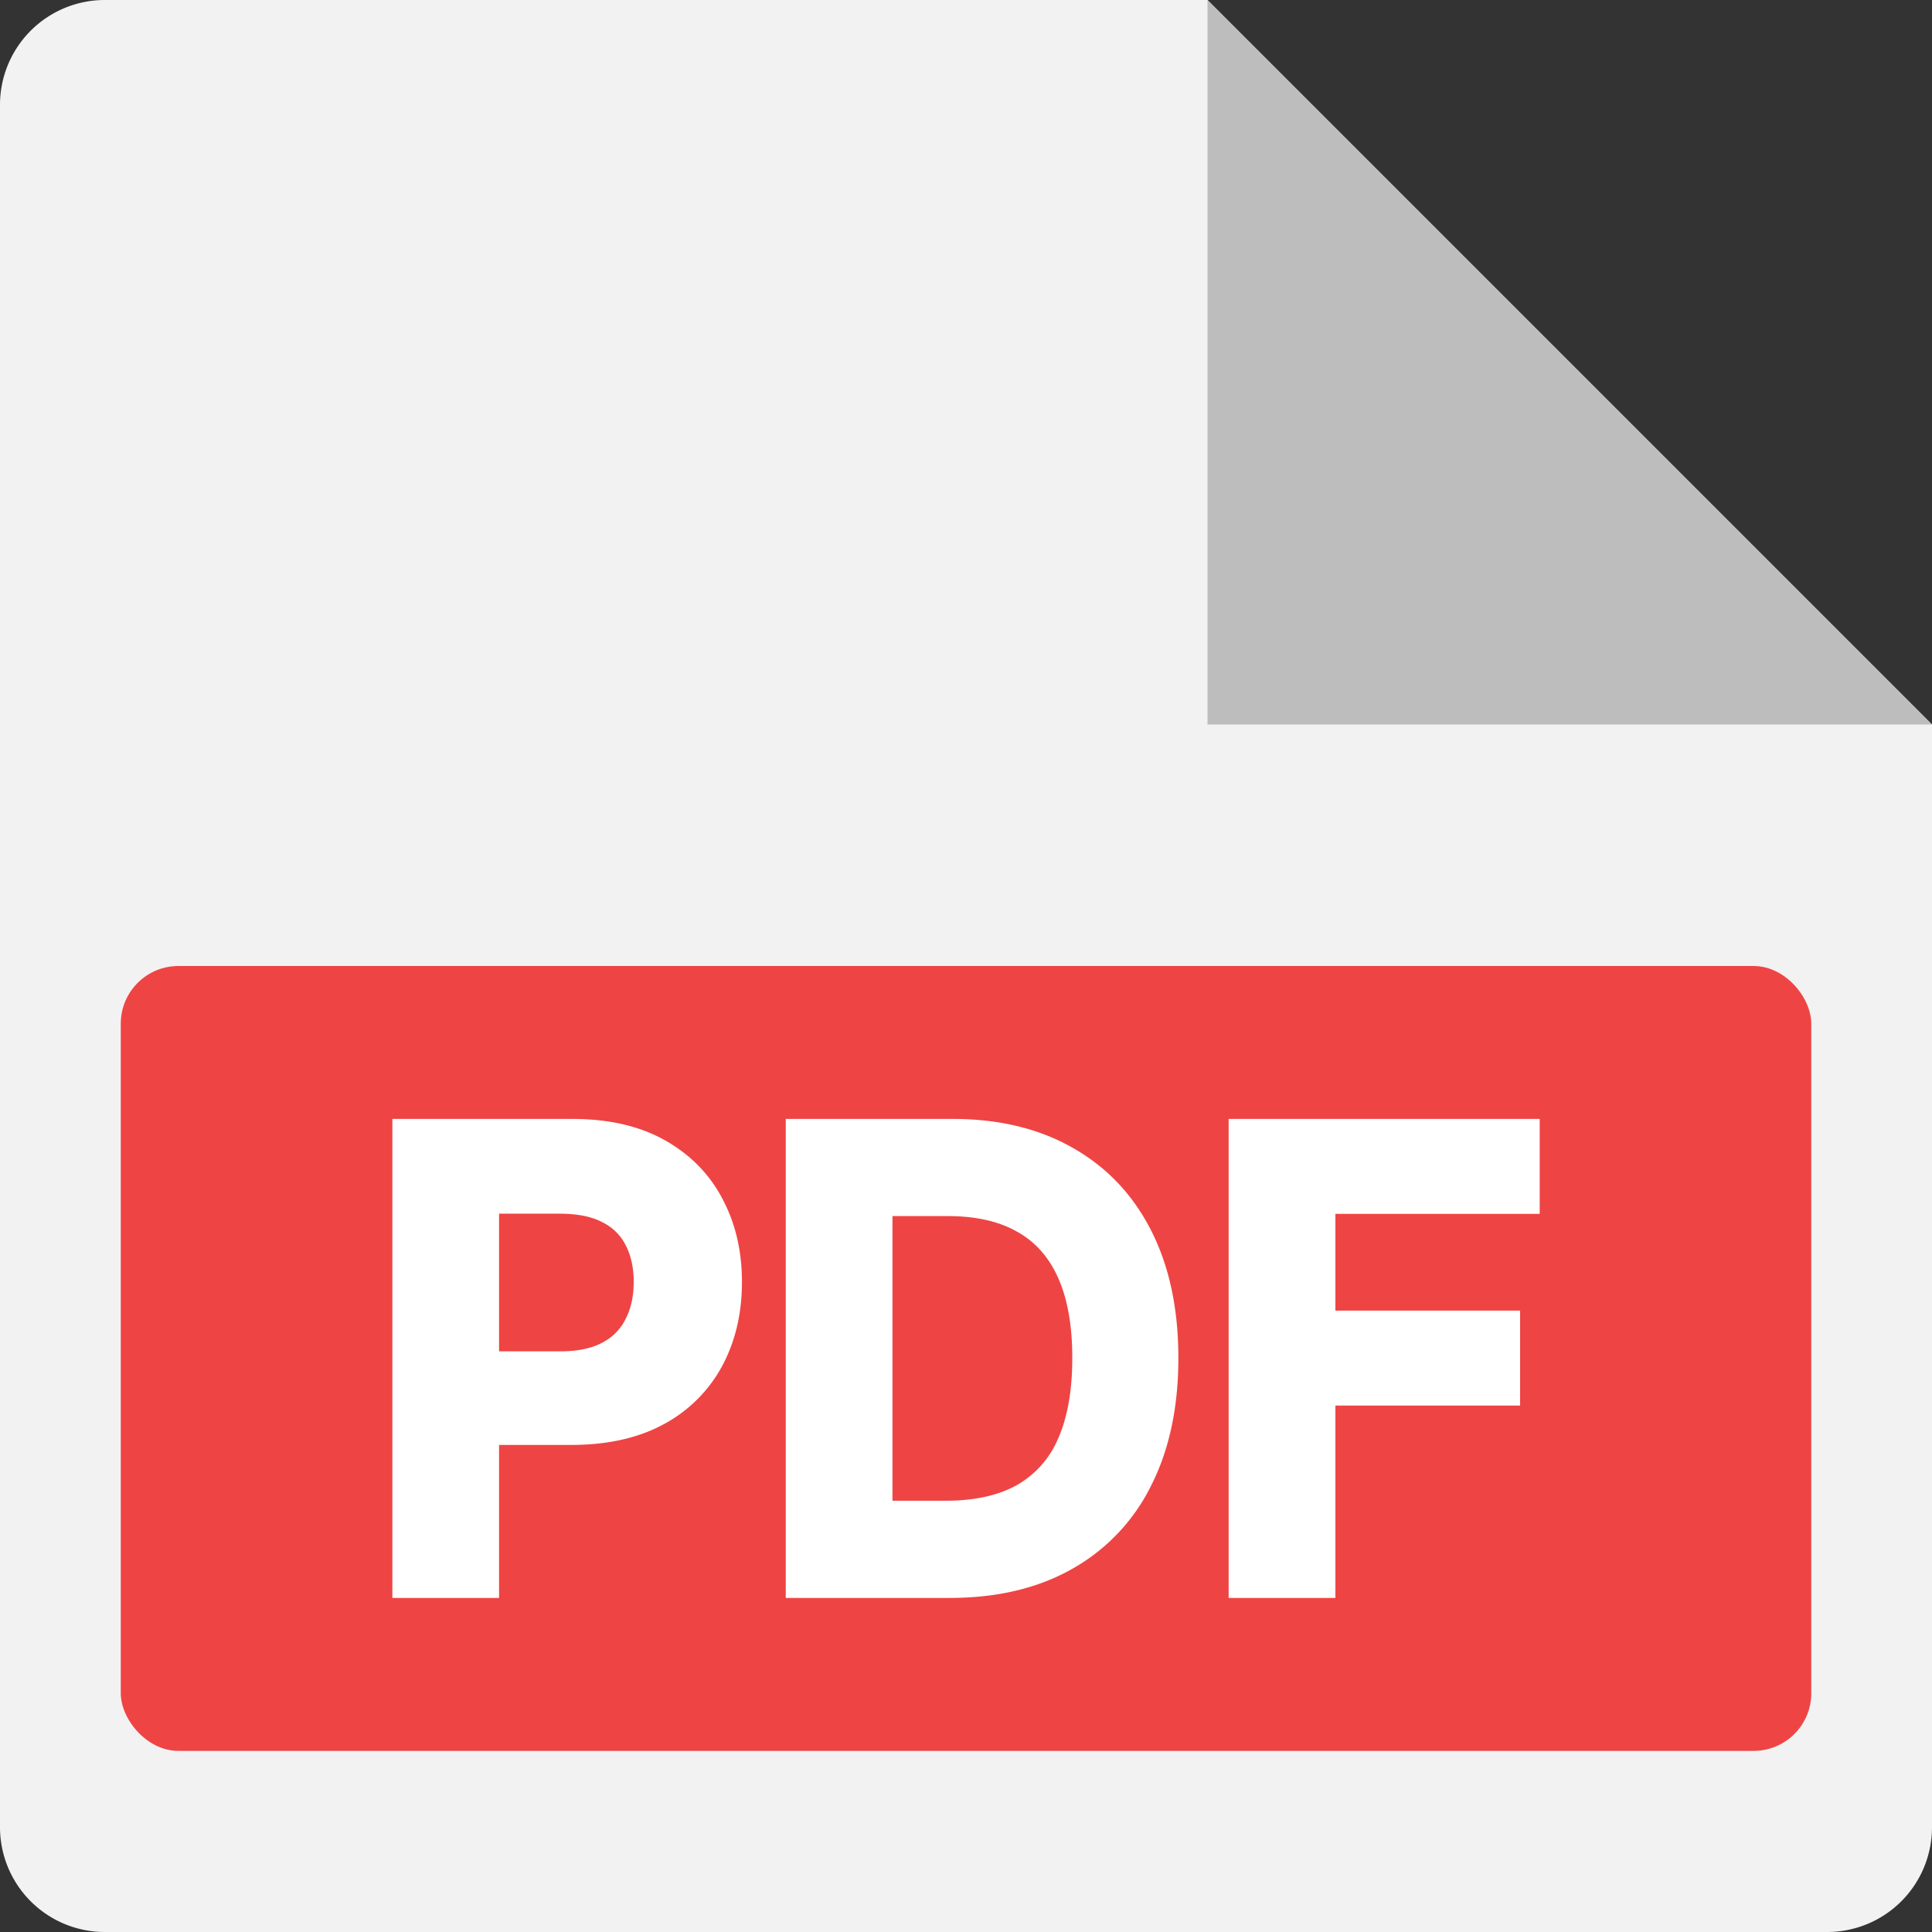
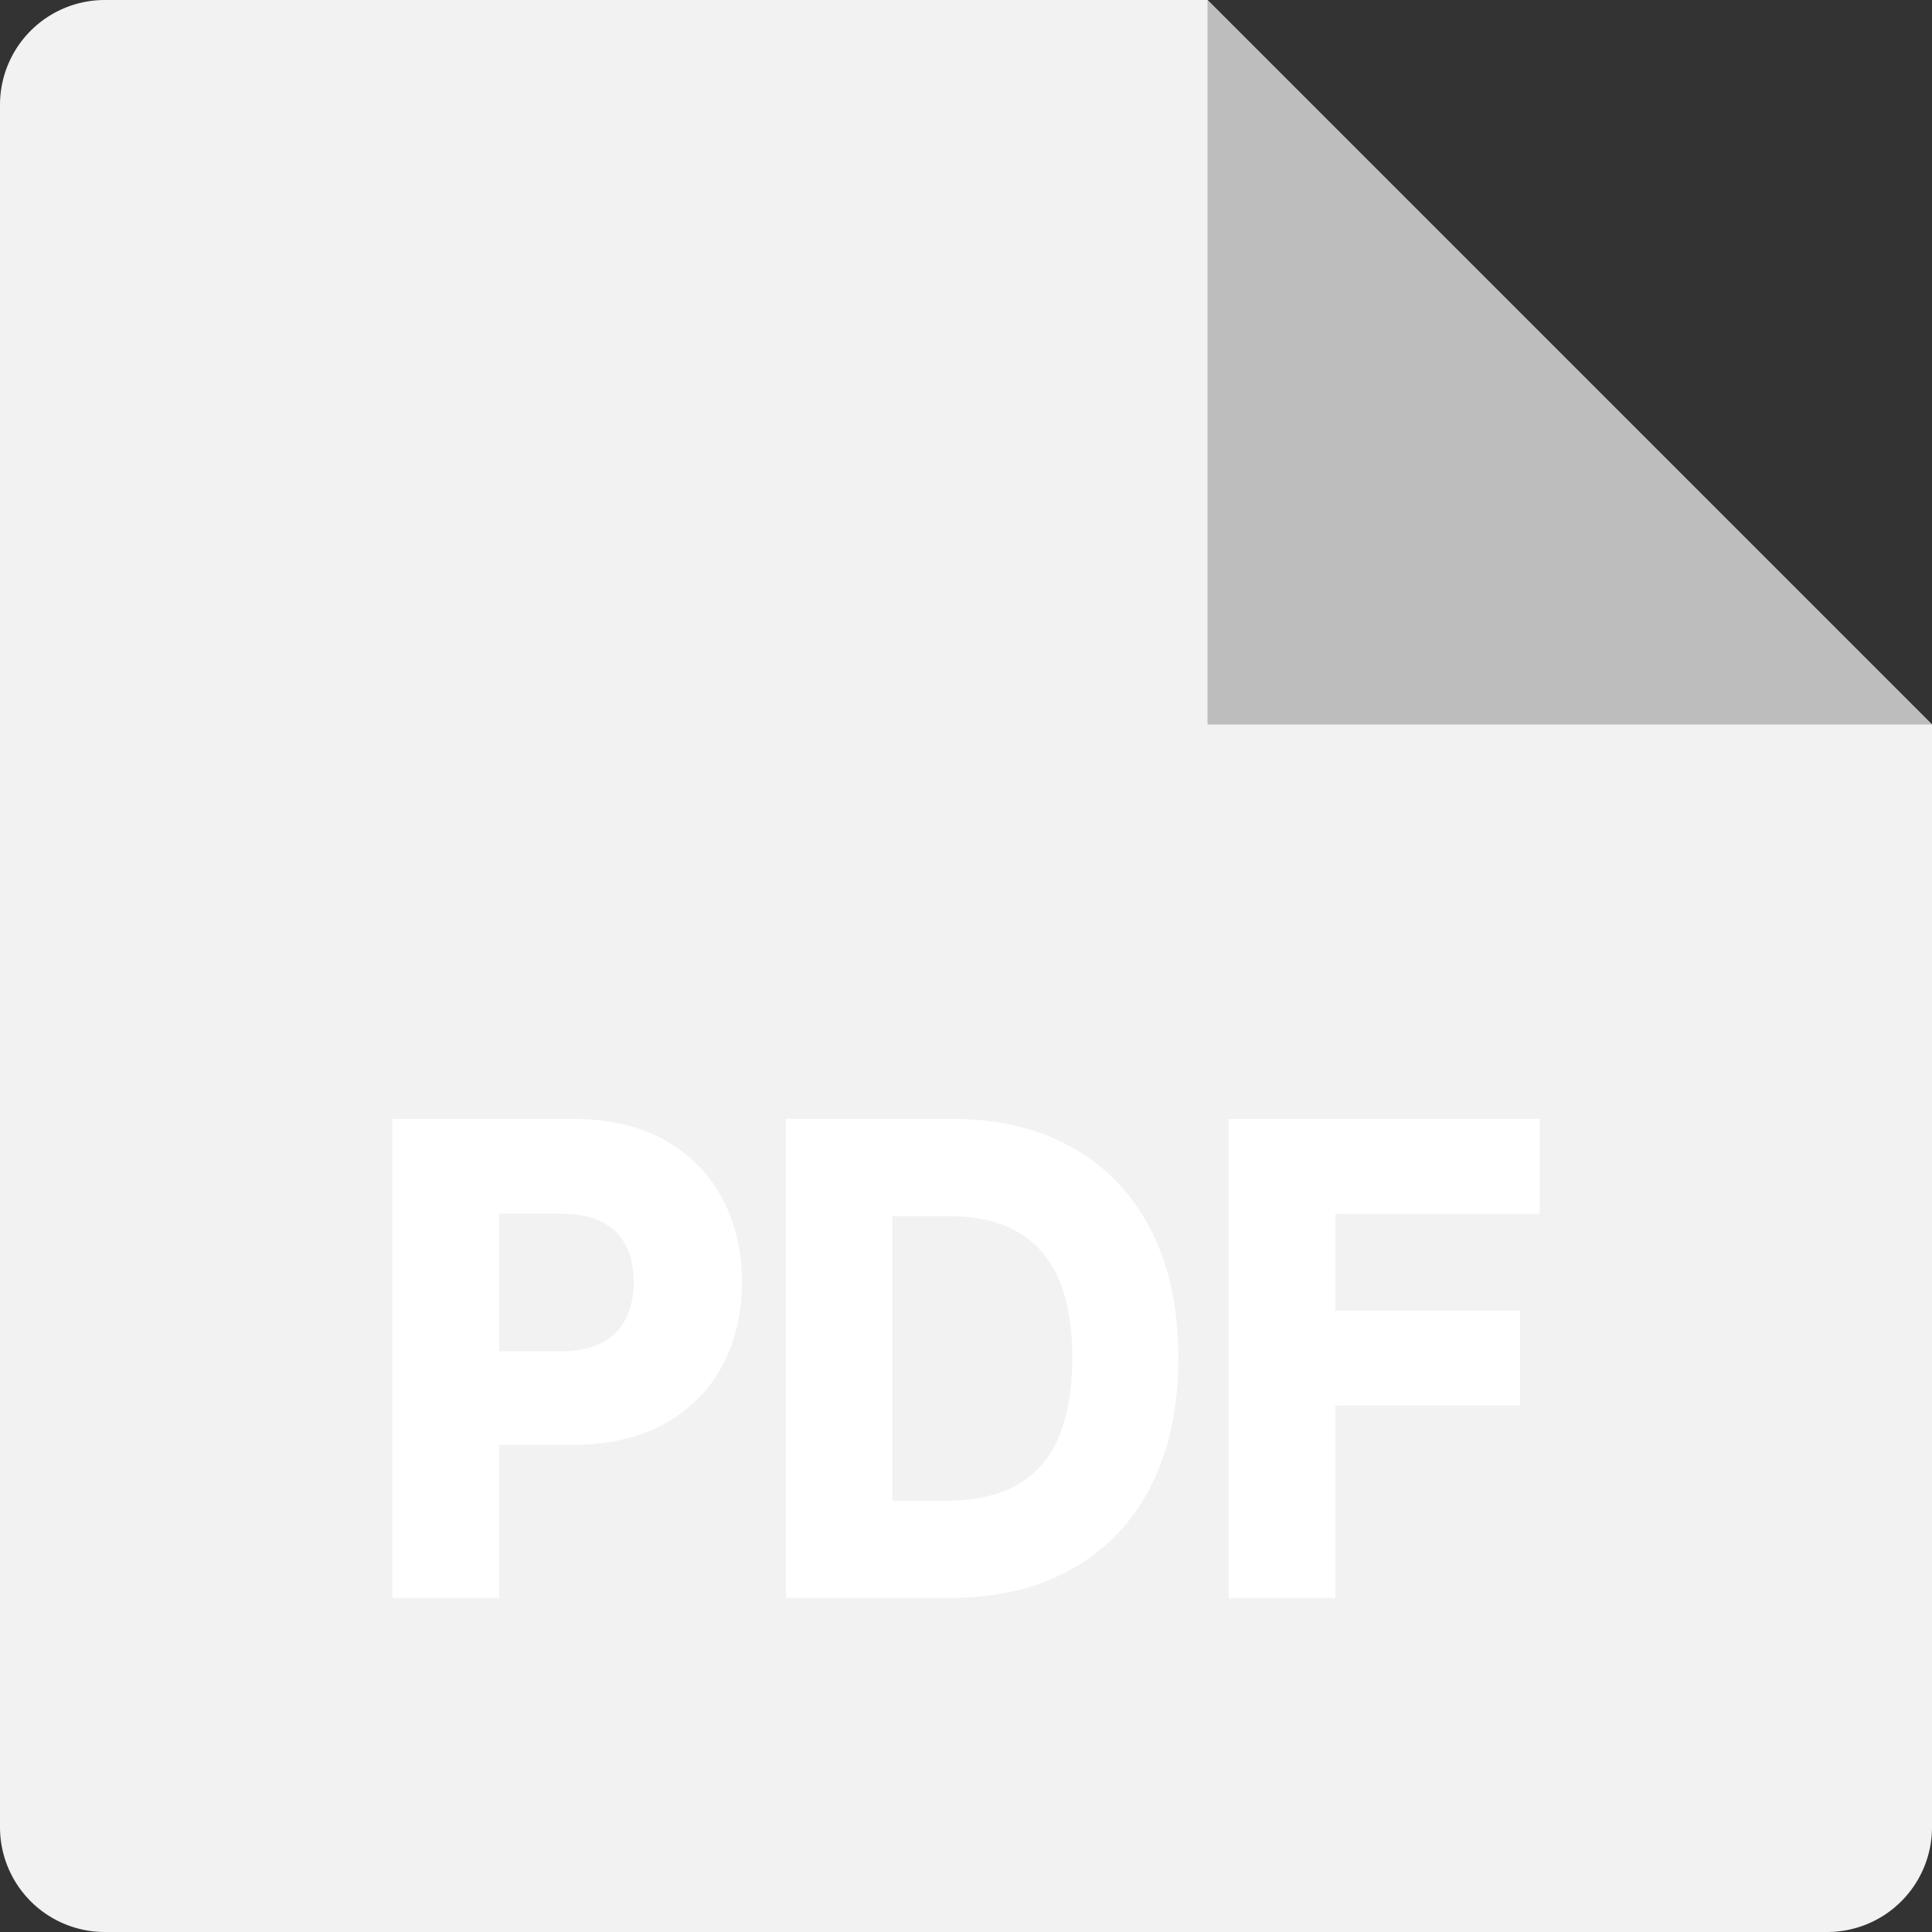
<svg xmlns="http://www.w3.org/2000/svg" width="43" height="43" fill="none">
  <rect width="100%" height="100%" fill="#333333" stroke="none" />
  <path fill-rule="evenodd" clip-rule="evenodd" d="M26.875 0L43 16.125v24.542A2.333 2.333 0 0140.667 43H2.333A2.333 2.333 0 010 40.667V2.333A2.333 2.333 0 012.333 0h24.542z" fill="#F2F2F2" />
  <path d="M26.875 16.125H43L26.875 0v16.125z" fill="#BDBDBD" />
-   <rect x="2.688" y="21.5" width="37.625" height="17.469" rx="1.283" fill="#EF4444" />
  <path d="M9.024 35.273V25.195h3.71c.76 0 1.398.145 1.914.433.518.29.91.686 1.174 1.191.267.502.4 1.073.4 1.713 0 .646-.133 1.22-.4 1.722a2.891 2.891 0 01-1.184 1.186c-.522.285-1.165.428-1.928.428h-2.459v-1.5h2.218c.444 0 .808-.08 1.091-.237a1.47 1.47 0 00.628-.65c.139-.275.208-.592.208-.95 0-.357-.069-.672-.208-.944a1.424 1.424 0 00-.632-.635c-.284-.154-.65-.231-1.097-.231h-1.643v8.552H9.024zm12.108 0H17.78V25.195h3.42c.983 0 1.827.202 2.532.606.709.4 1.253.976 1.633 1.727.38.751.57 1.65.57 2.697 0 1.05-.191 1.951-.574 2.706a4.015 4.015 0 01-1.648 1.737c-.715.404-1.575.605-2.58.605zm-1.56-1.58h1.473c.69 0 1.264-.127 1.725-.383a2.44 2.44 0 001.039-1.156c.232-.516.348-1.159.348-1.93 0-.77-.116-1.41-.348-1.919-.232-.511-.575-.894-1.03-1.146-.45-.256-1.01-.384-1.68-.384h-1.527v6.919zm8.065 1.58V25.195h6.34v1.53H29.43v2.737h4.111v1.53H29.43v4.281h-1.793z" fill="#fff" />
  <path d="M9.024 35.273V25.195h3.71c.76 0 1.398.145 1.914.433.518.29.91.686 1.174 1.191.267.502.4 1.073.4 1.713 0 .646-.133 1.22-.4 1.722a2.891 2.891 0 01-1.184 1.186c-.522.285-1.165.428-1.928.428h-2.459v-1.5h2.218c.444 0 .808-.08 1.091-.237a1.47 1.47 0 00.628-.65c.139-.275.208-.592.208-.95 0-.357-.069-.672-.208-.944a1.424 1.424 0 00-.632-.635c-.284-.154-.65-.231-1.097-.231h-1.643v8.552H9.024zm12.108 0H17.78V25.195h3.42c.983 0 1.827.202 2.532.606.709.4 1.253.976 1.633 1.727.38.751.57 1.65.57 2.697 0 1.05-.191 1.951-.574 2.706a4.015 4.015 0 01-1.648 1.737c-.715.404-1.575.605-2.58.605zm-1.56-1.58h1.473c.69 0 1.264-.127 1.725-.383a2.44 2.44 0 001.039-1.156c.232-.516.348-1.159.348-1.93 0-.77-.116-1.41-.348-1.919-.232-.511-.575-.894-1.03-1.146-.45-.256-1.01-.384-1.68-.384h-1.527v6.919zm8.065 1.58V25.195h6.34v1.53H29.43v2.737h4.111v1.53H29.43v4.281h-1.793z" stroke="#fff" stroke-width=".583" />
</svg>